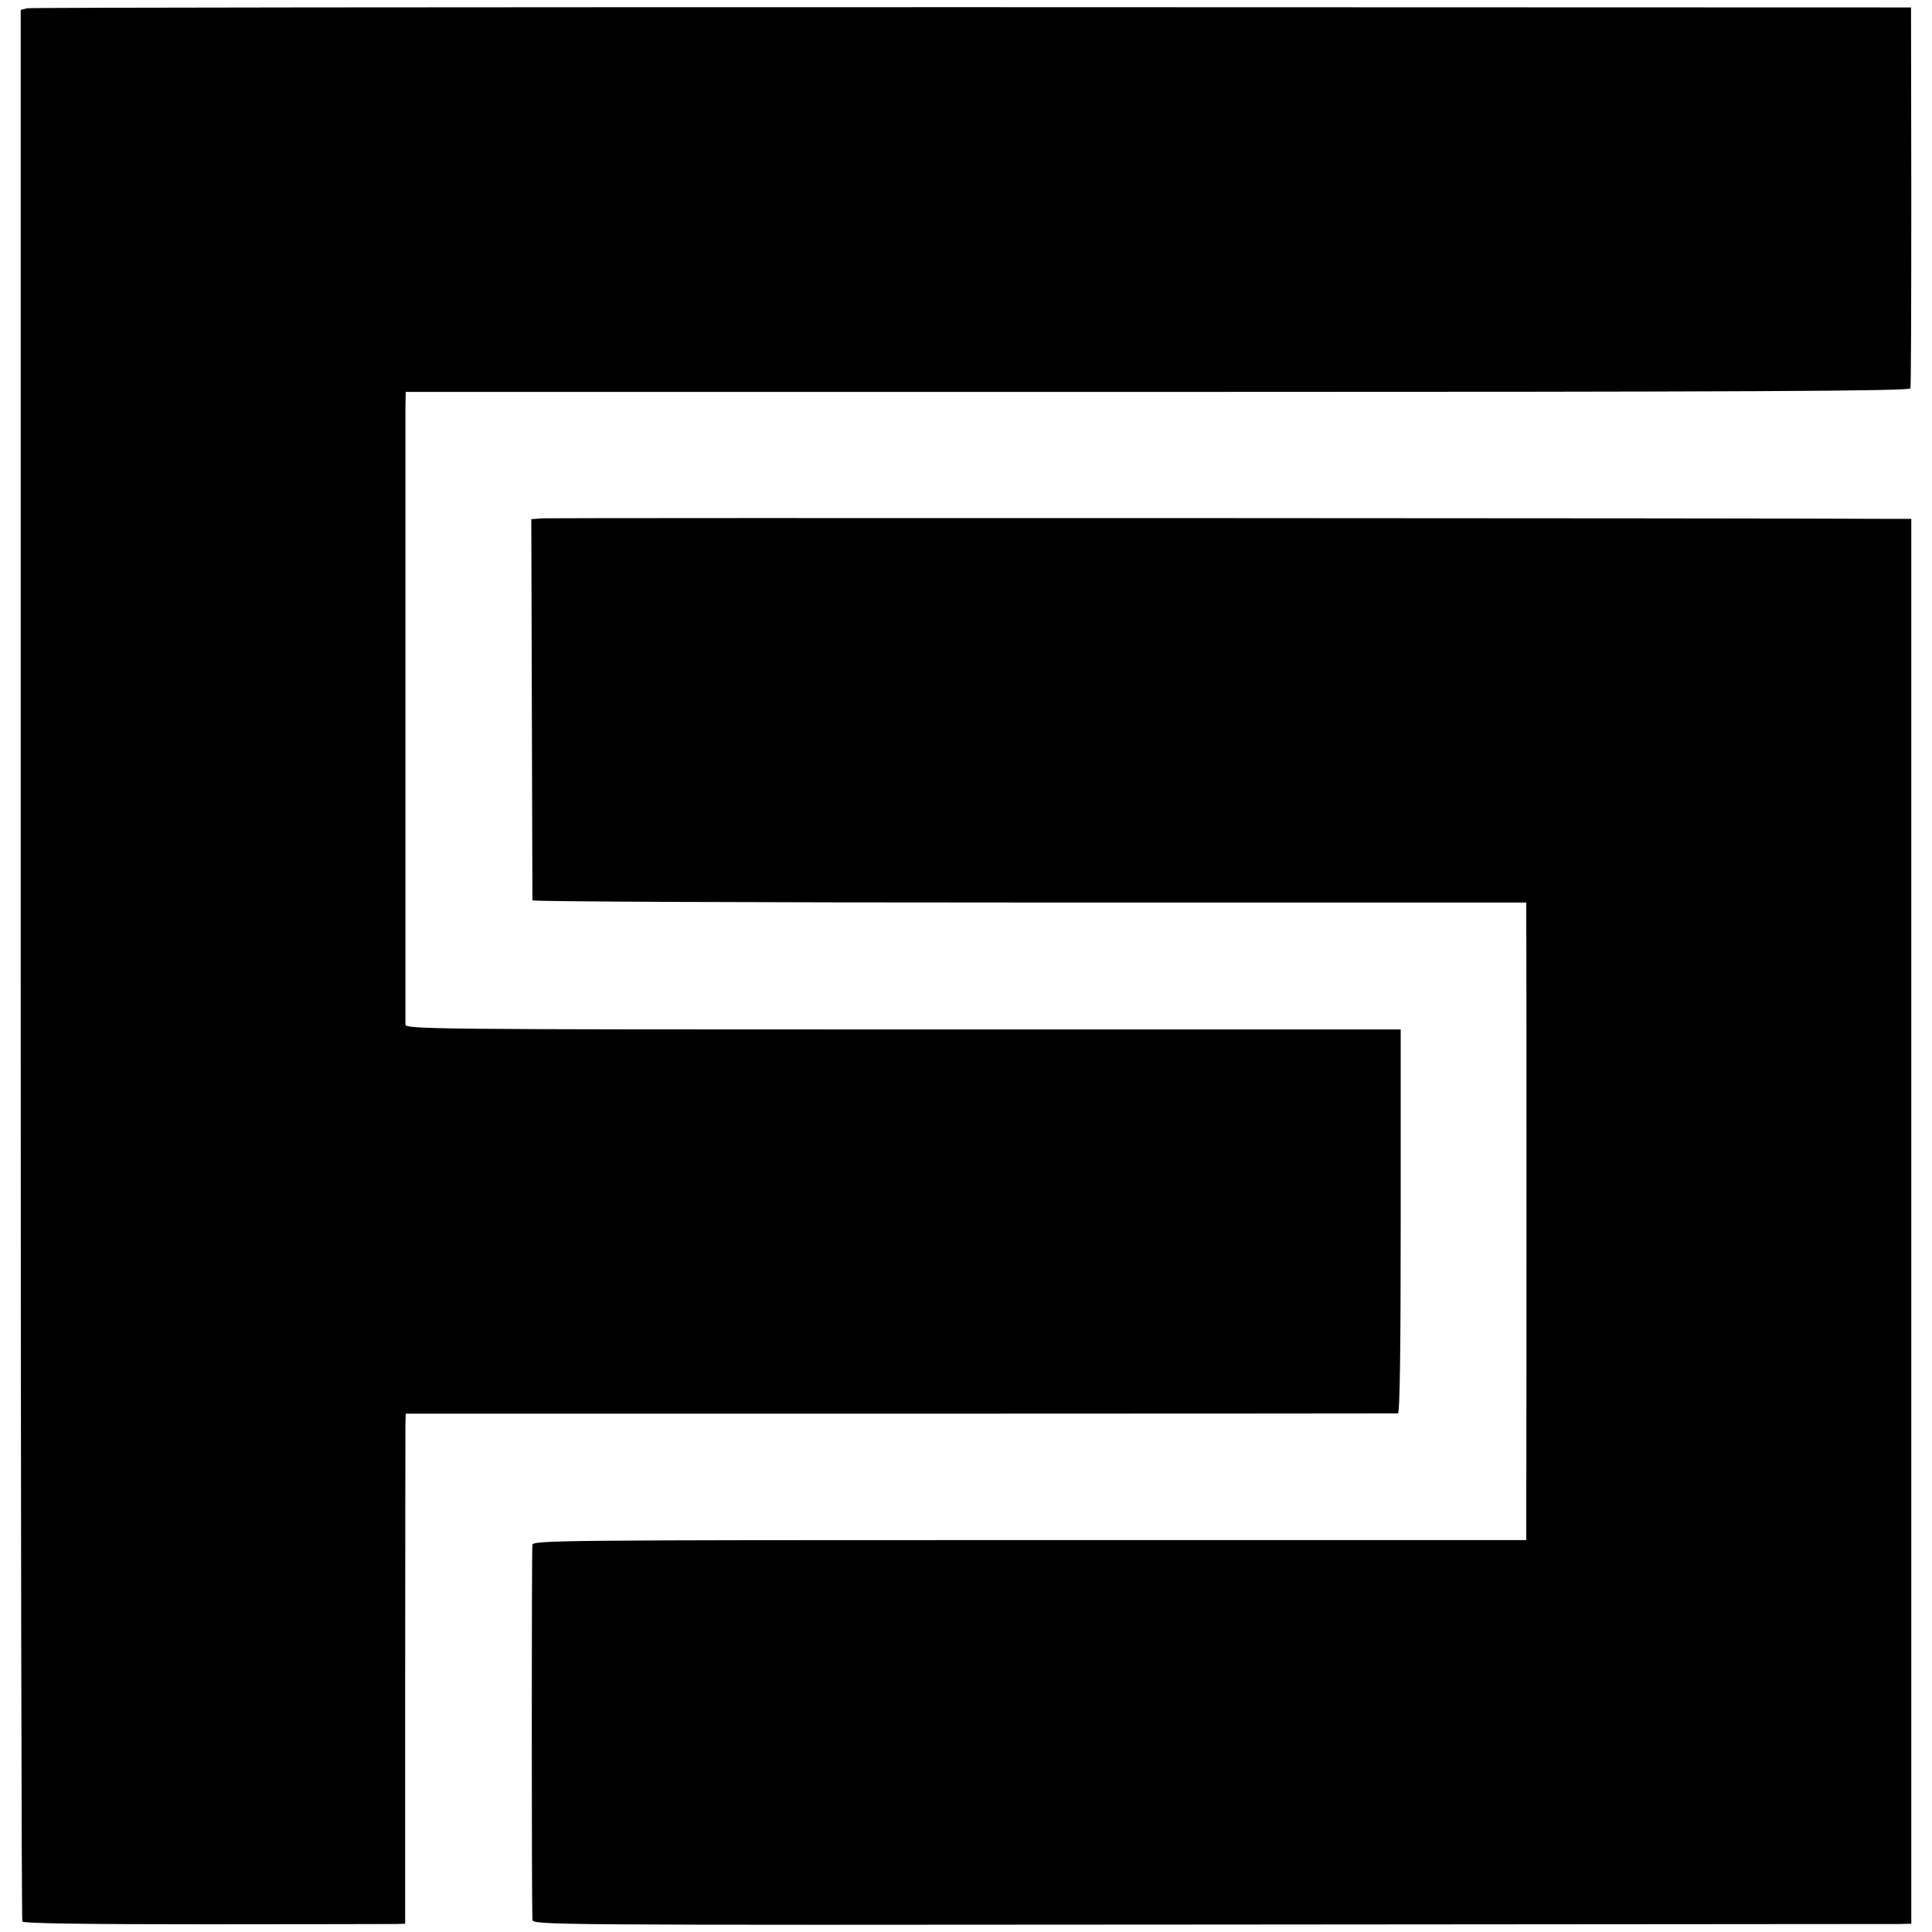
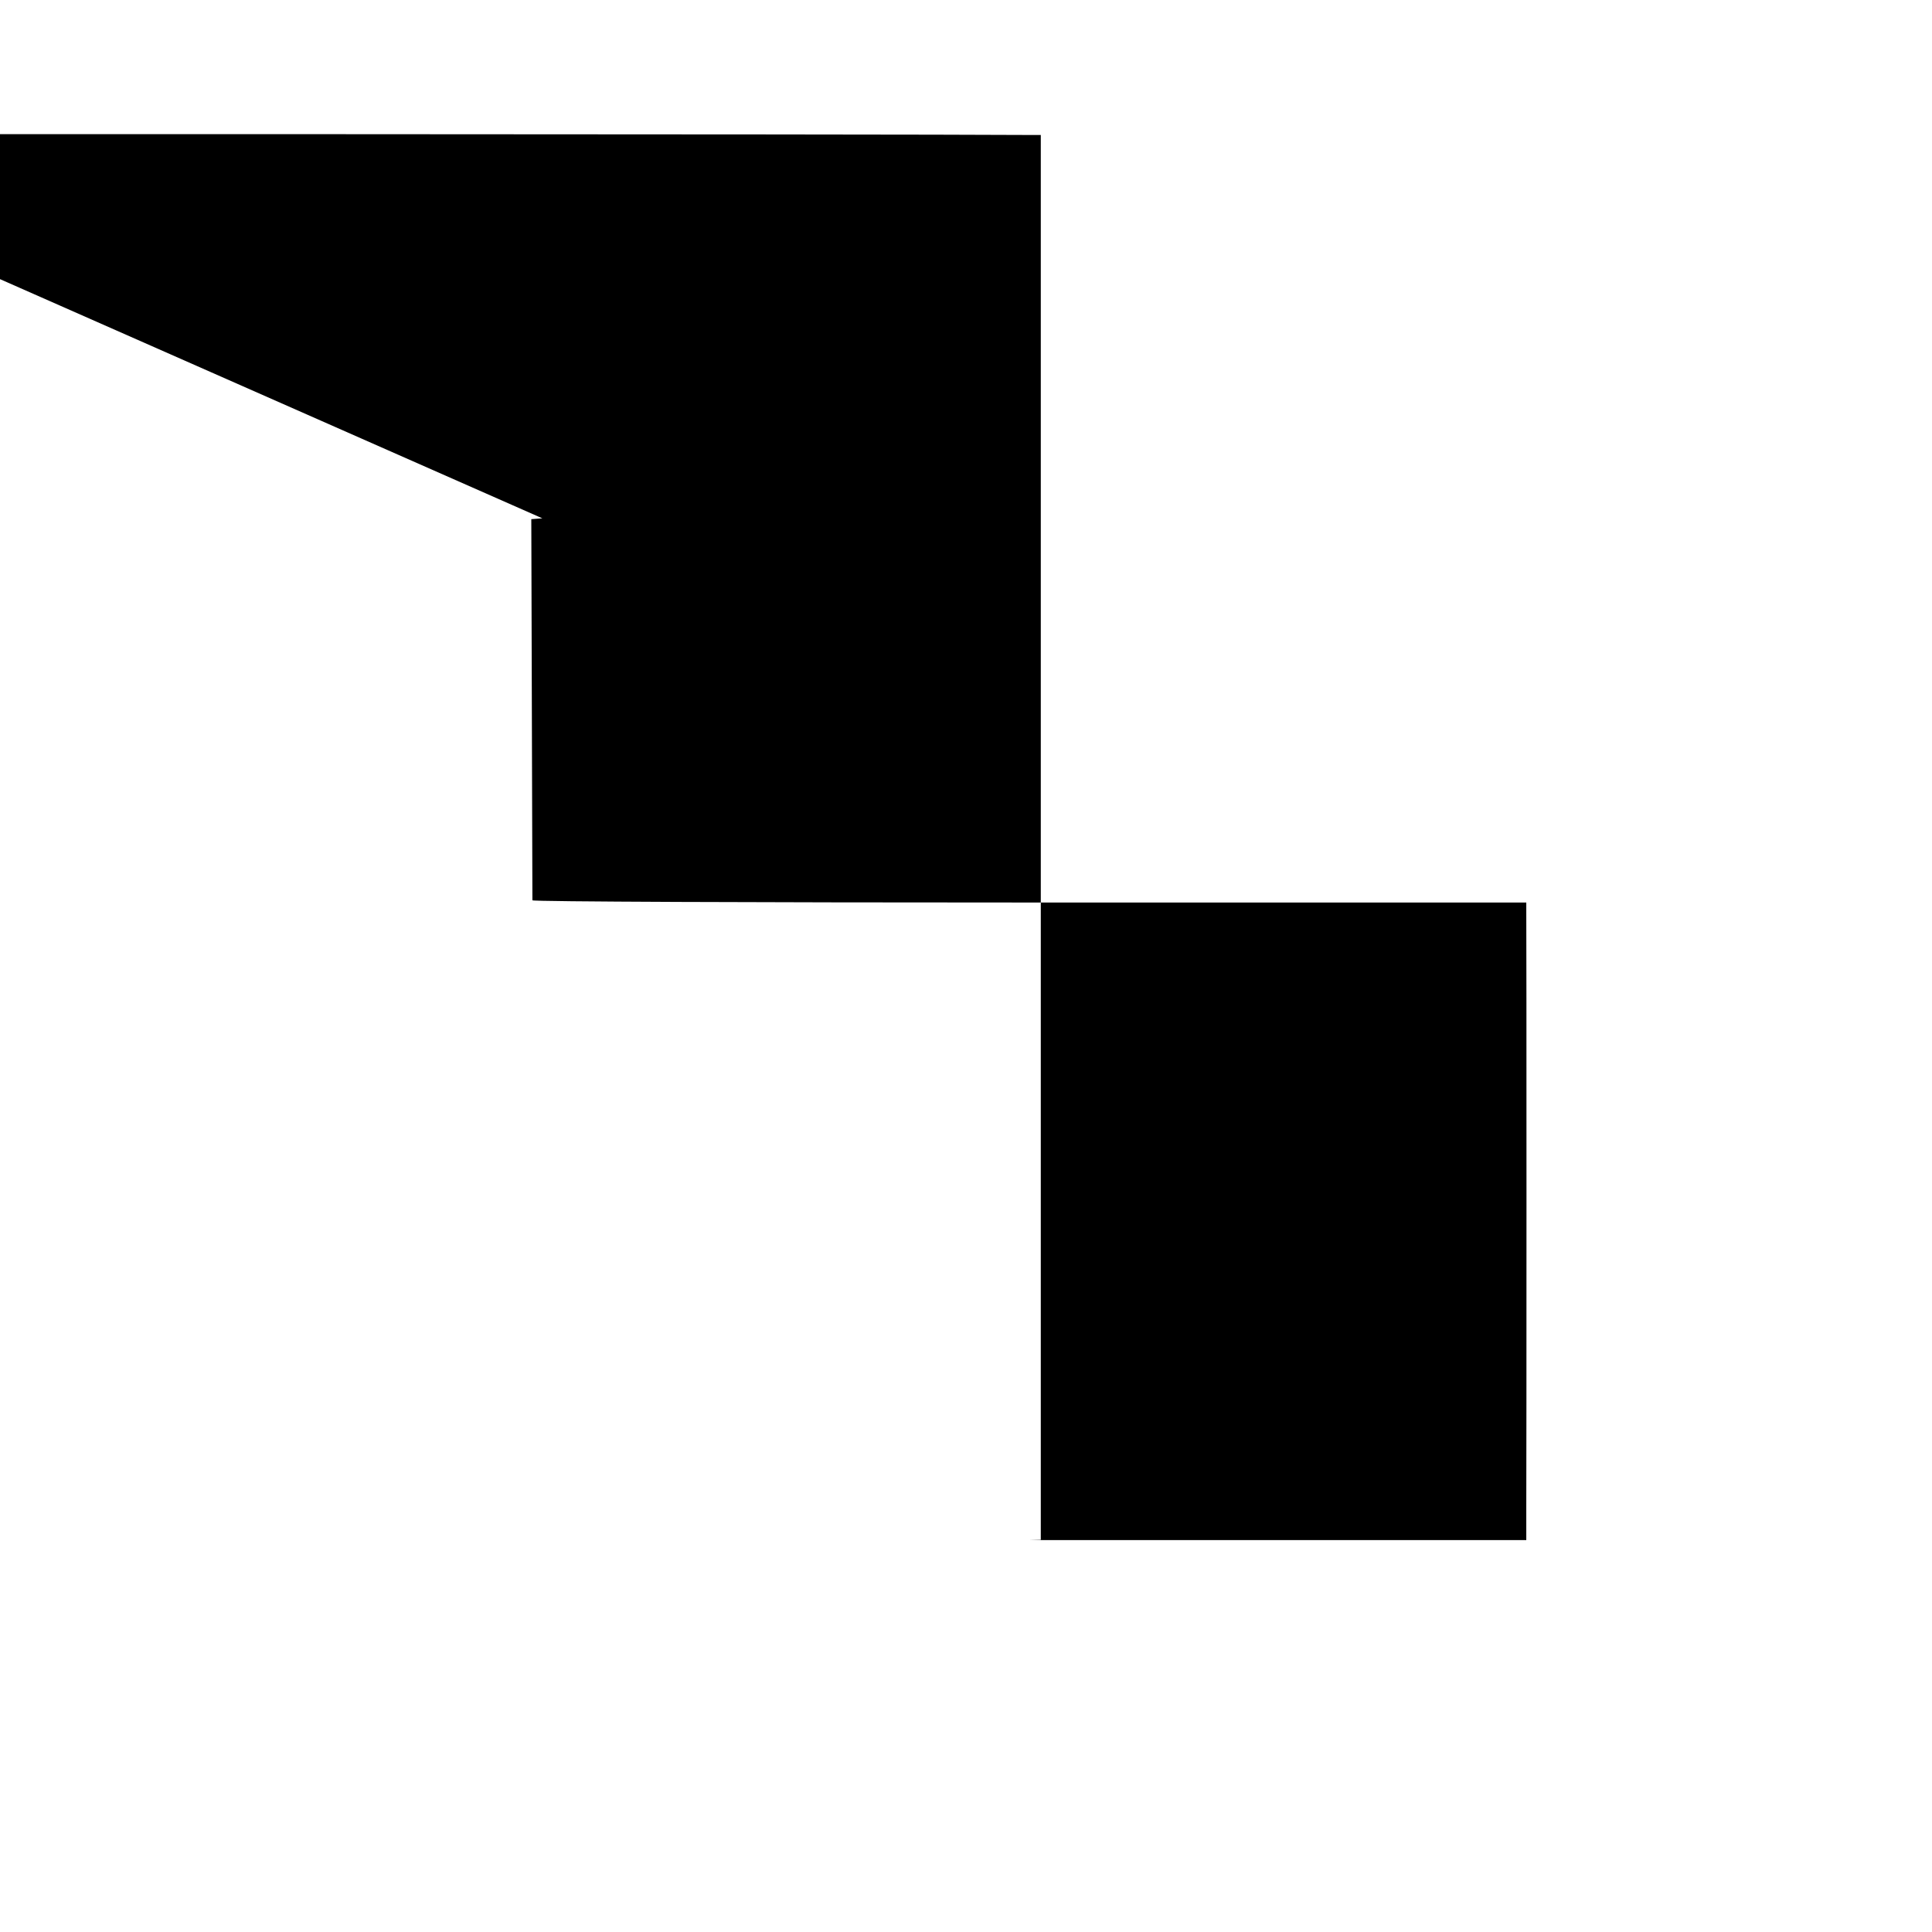
<svg xmlns="http://www.w3.org/2000/svg" version="1.0" width="700pt" height="700pt" viewBox="0 0 700 700" preserveAspectRatio="xMidYMid meet">
  <g transform="translate(0,700) scale(0.1,-0.1)" fill="#000000" stroke="none">
-     <path d="M98 6970 l-23 -6 0 -3458 c0 -1902 3 -3463 6 -3468 5 -7 226 -10 665 -10 363 0 673 1 690 1 l32 1 0 888 c0 488 1 903 1 923 l1 37 1793 0 c985 0 1797 1 1802 1 7 1 10 239 10 696 l0 695 -1802 0 c-1710 0 -1803 1 -1804 18 0 23 0 2172 0 2240 l1 52 2724 0 c2170 0 2725 3 2728 13 2 6 3 320 3 696 l-1 684 -3401 1 c-1871 0 -3412 -1 -3425 -4z" />
-     <path d="M1965 5122 l-40 -3 2 -687 c1 -378 2 -690 2 -694 1 -5 811 -8 1801 -8 l1800 0 0 -27 c1 -35 1 -2016 0 -2170 l0 -113 -1799 0 c-1705 0 -1799 -1 -1802 -17 -3 -15 -3 -1284 0 -1358 1 -20 7 -20 2459 -18 1351 1 2475 2 2497 2 l40 1 0 2545 0 2545 -65 0 c-383 3 -4865 4 -4895 2z" />
+     <path d="M1965 5122 l-40 -3 2 -687 c1 -378 2 -690 2 -694 1 -5 811 -8 1801 -8 l1800 0 0 -27 c1 -35 1 -2016 0 -2170 l0 -113 -1799 0 l40 1 0 2545 0 2545 -65 0 c-383 3 -4865 4 -4895 2z" />
  </g>
</svg>